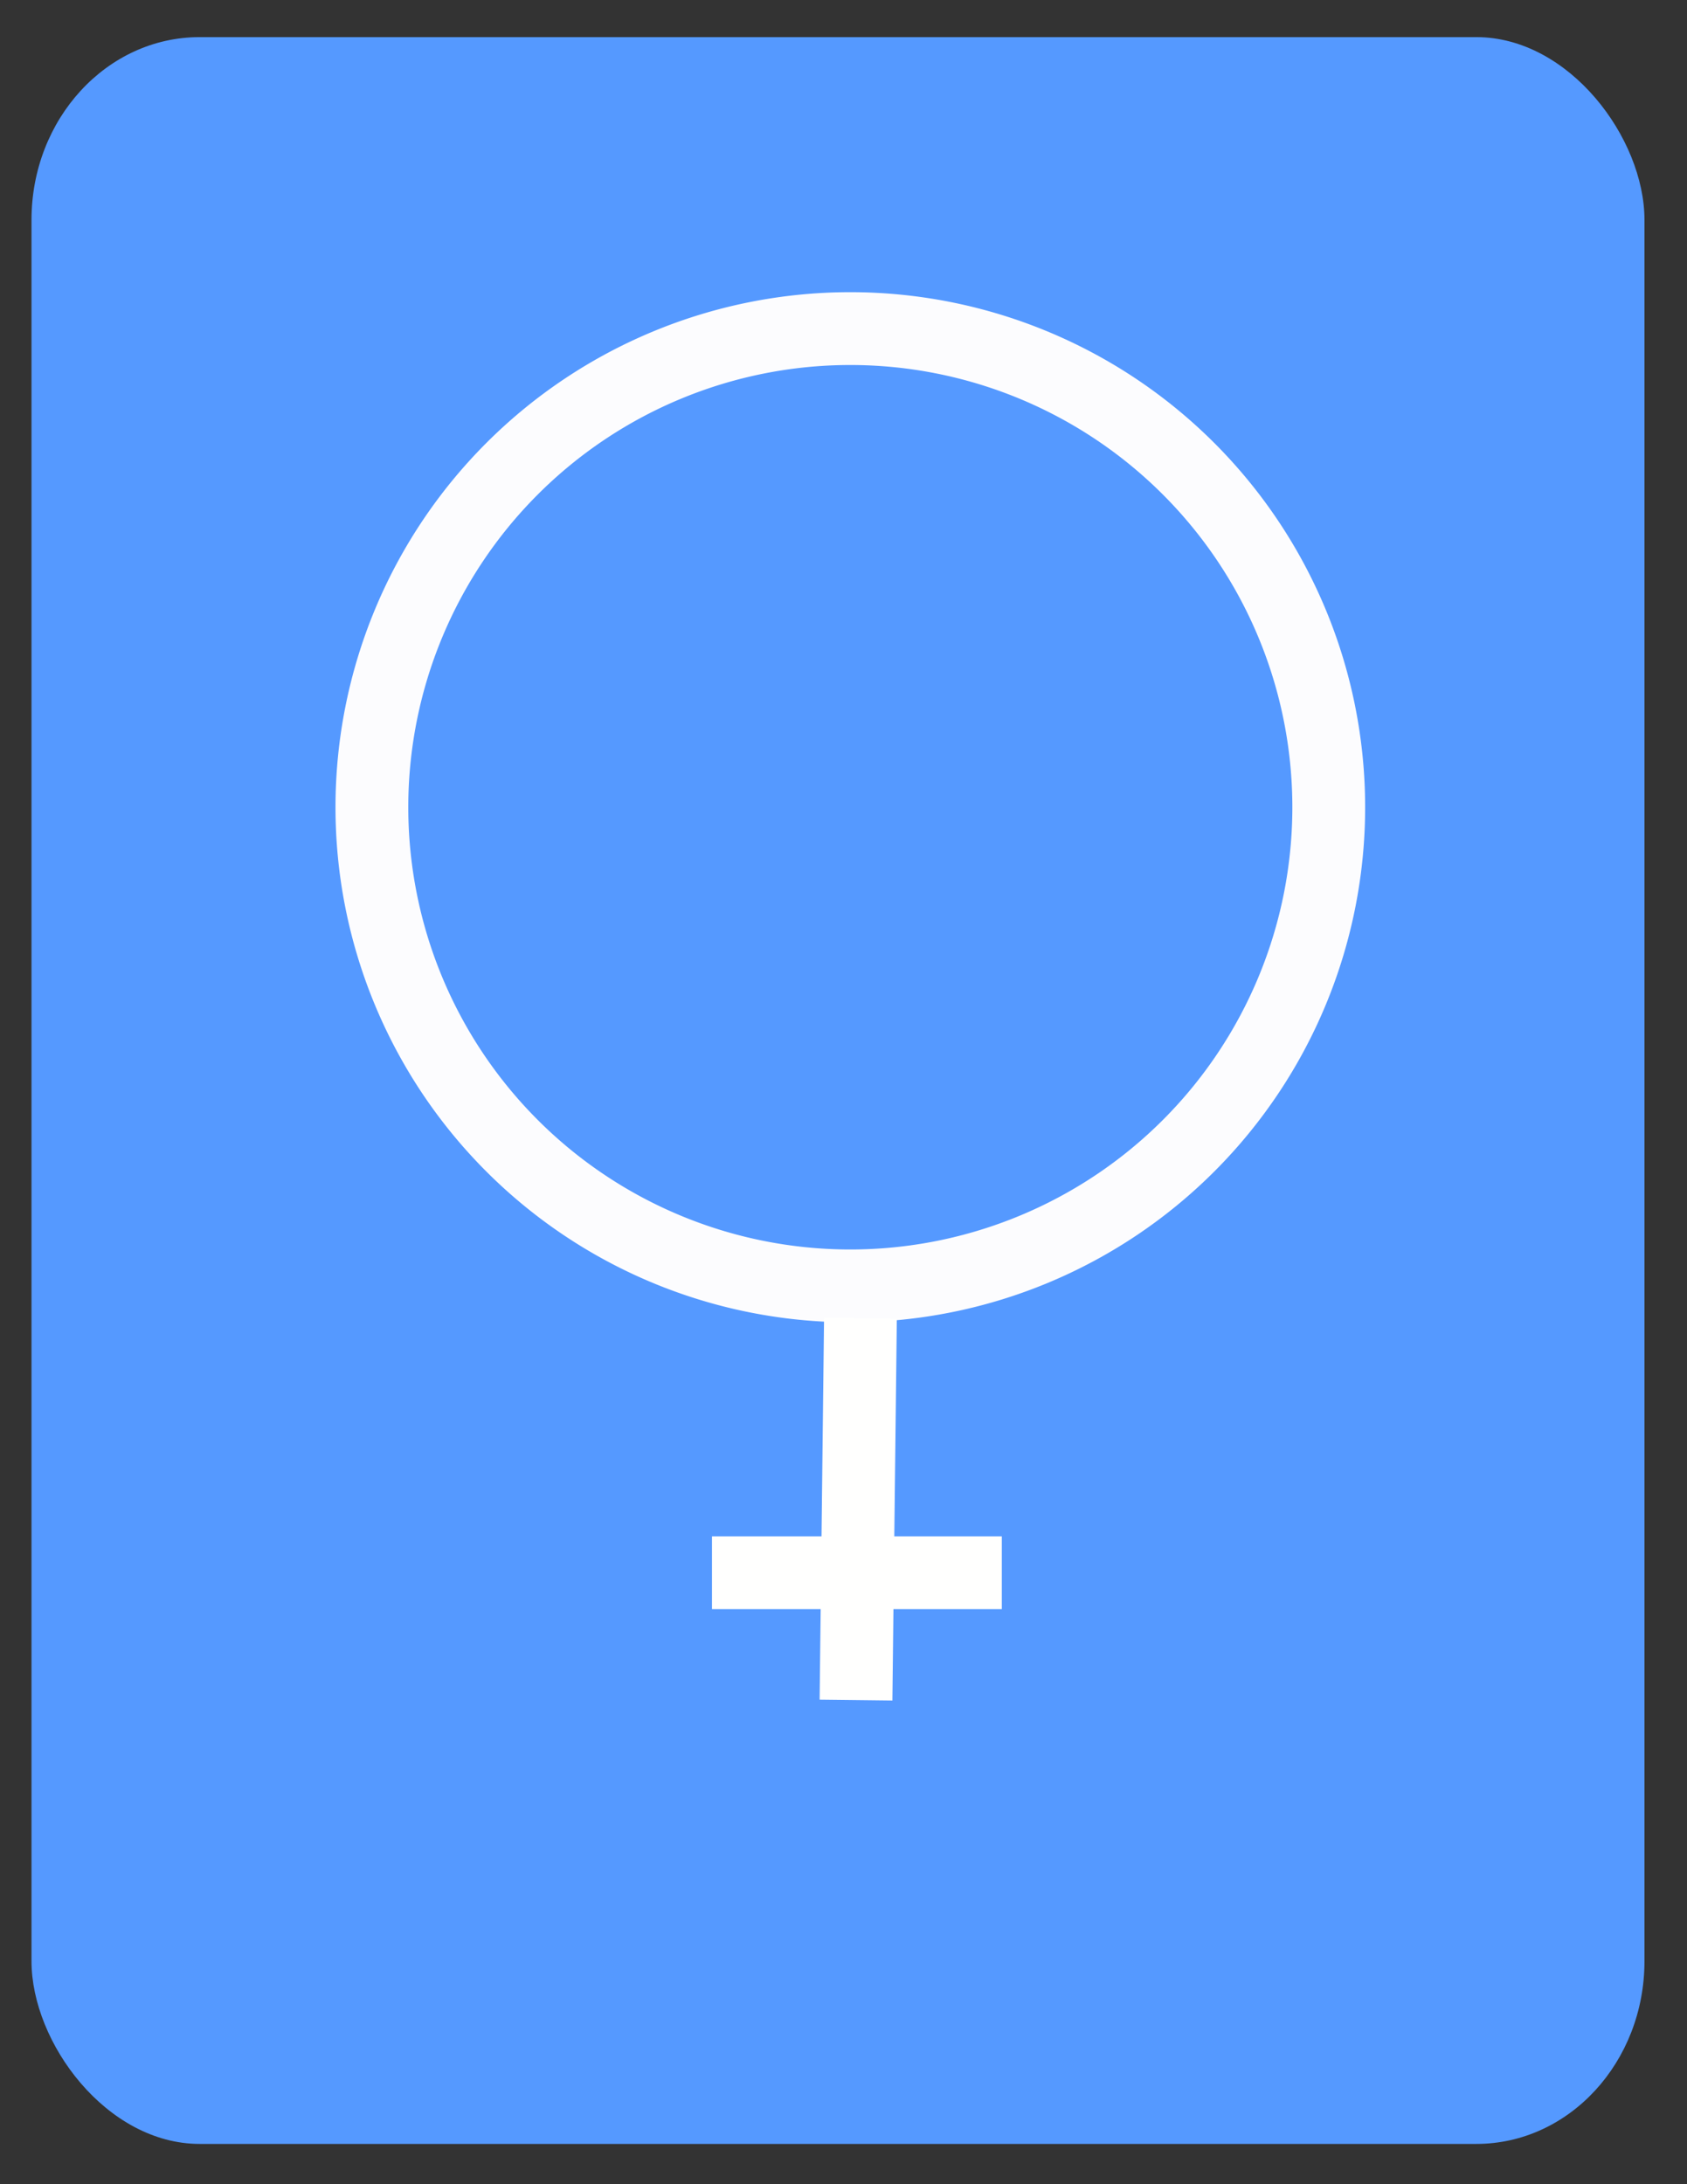
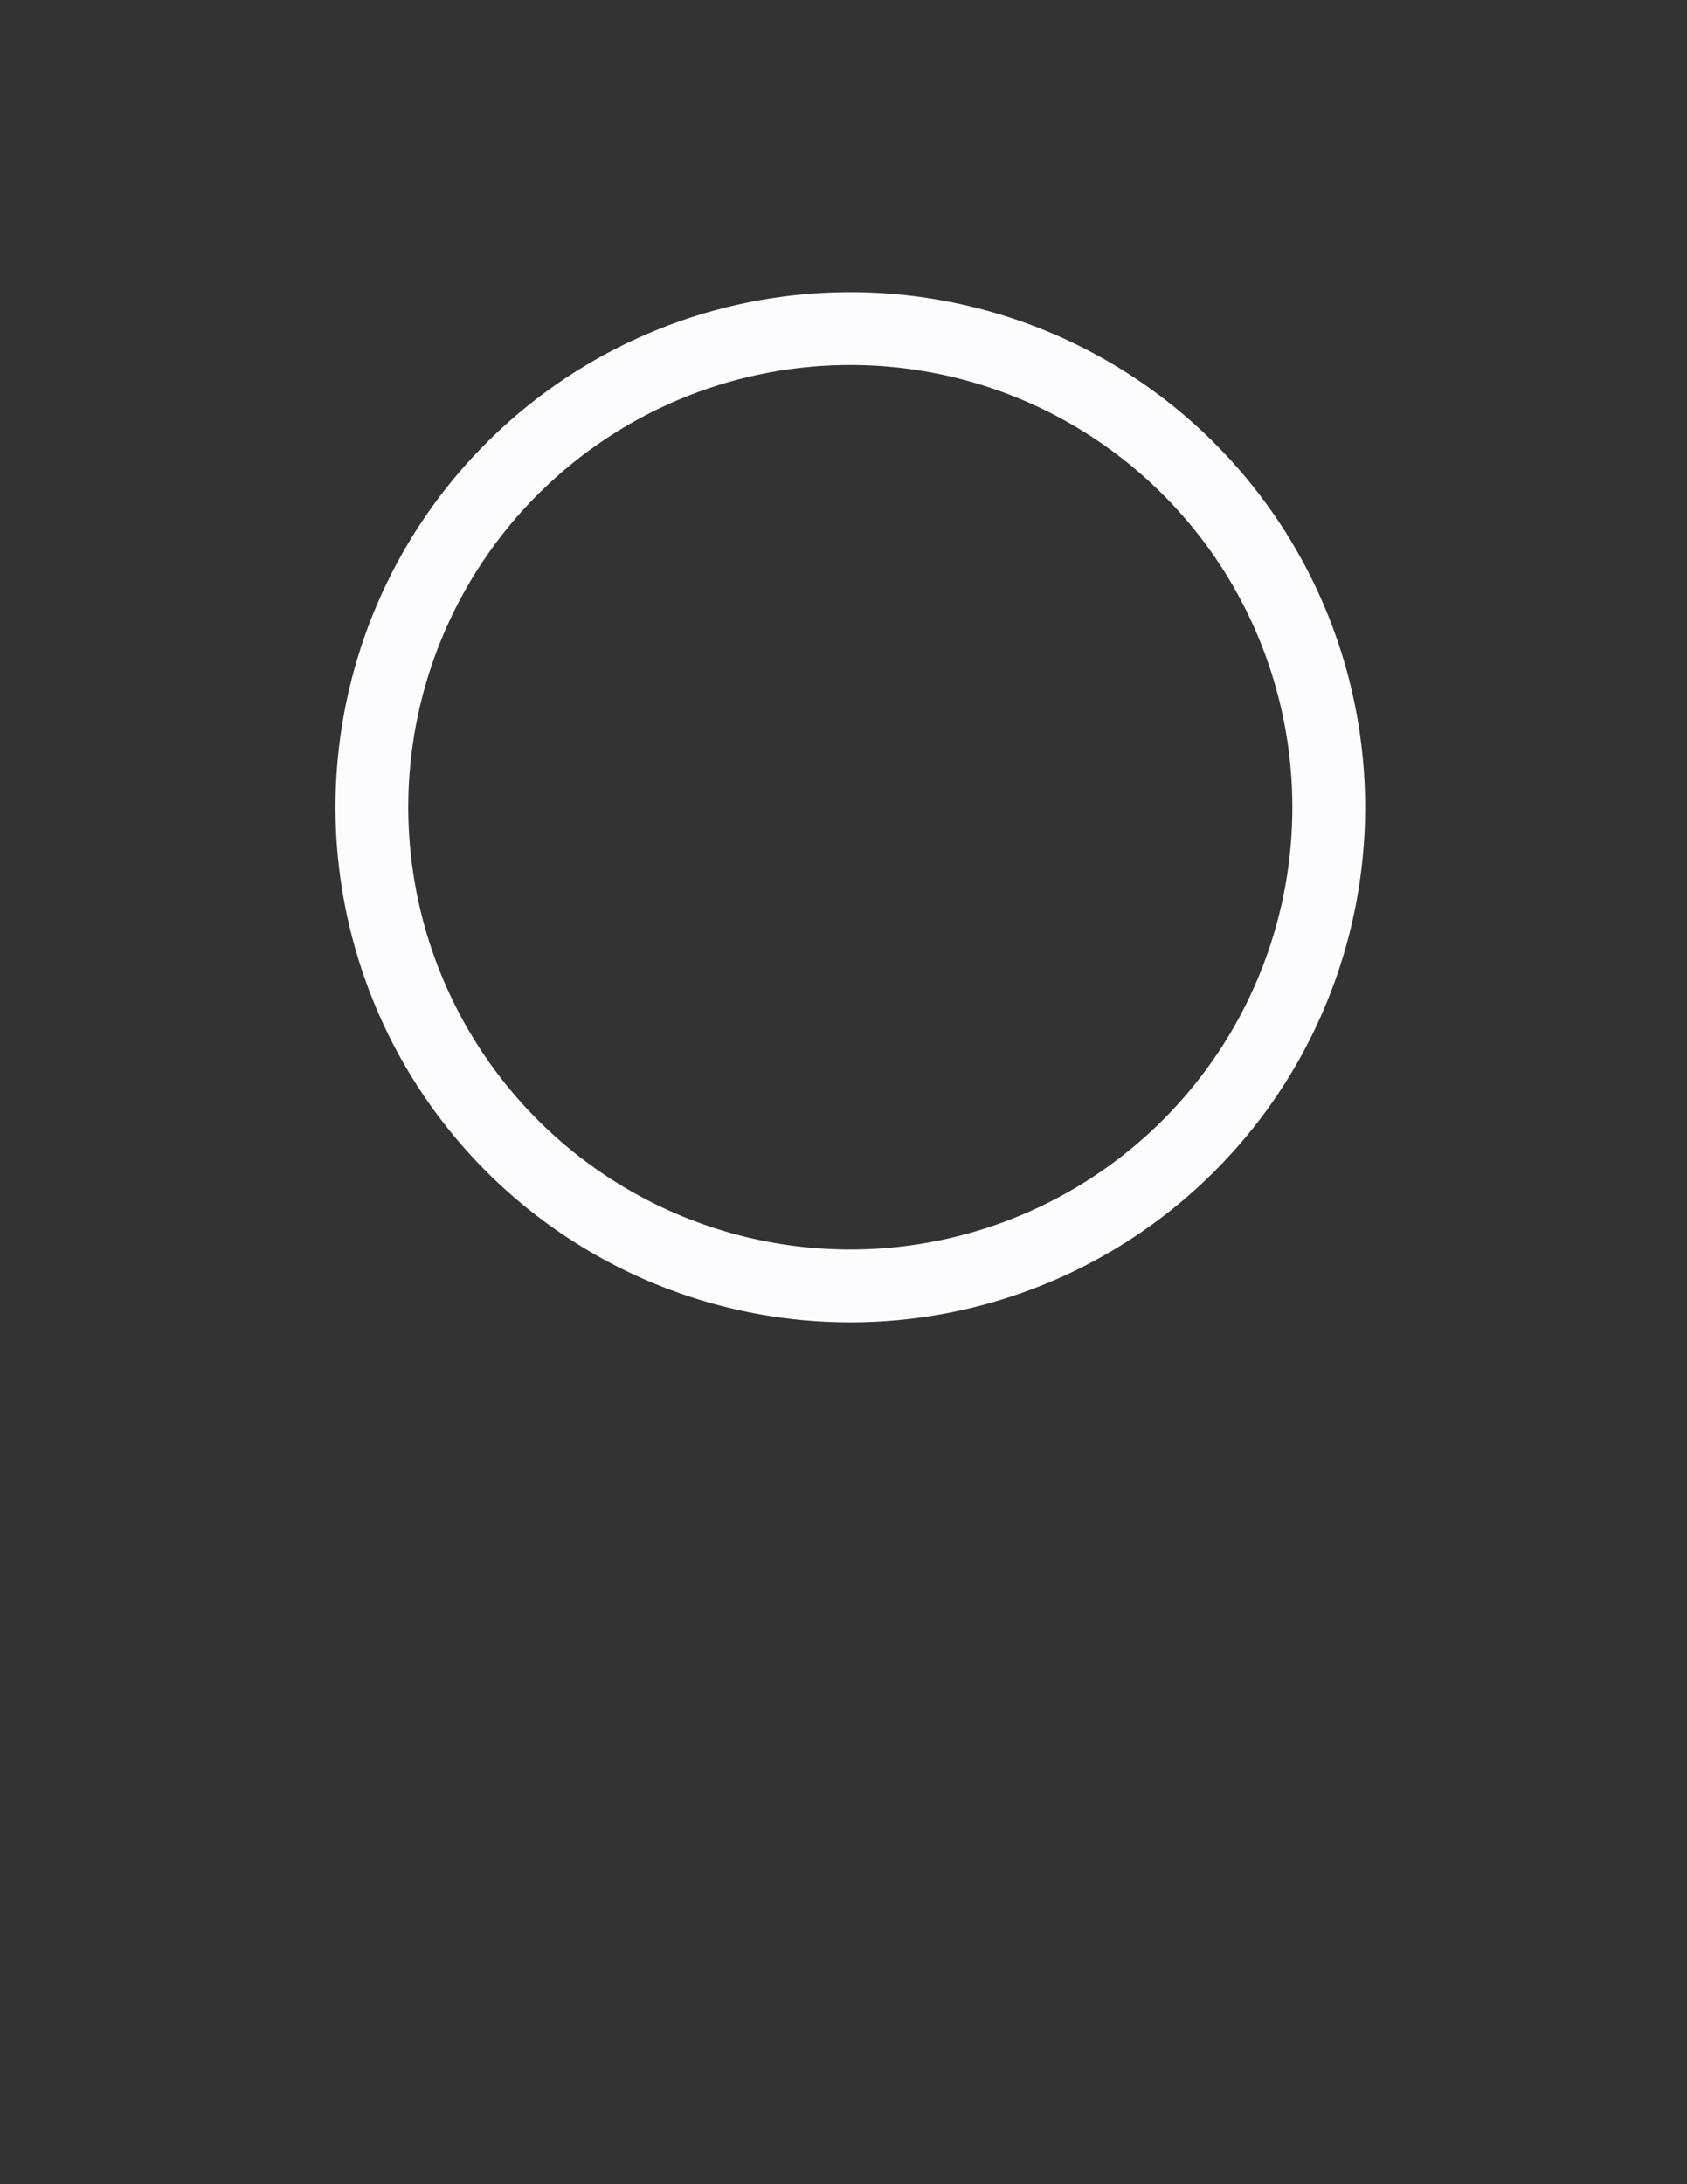
<svg xmlns="http://www.w3.org/2000/svg" xmlns:ns1="http://sodipodi.sourceforge.net/DTD/sodipodi-0.dtd" xmlns:ns2="http://www.inkscape.org/namespaces/inkscape" id="svg4306" ns1:docname="Baño hombres.svg" viewBox="0 0 765 990" version="1.1" ns2:version="0.47 r22583">
  <rect x="0" y="0" width="765" height="990" fill="#333333" stroke="none" />
  <ns1:namedview id="base" bordercolor="#666666" ns2:pageshadow="2" ns2:guide-bbox="true" pagecolor="#ffffff" ns2:snap-to-guides="false" ns2:window-maximized="1" ns2:zoom="0.35" ns2:window-x="-8" ns2:window-height="934" showgrid="false" borderopacity="1.0" ns2:current-layer="layer1" ns2:cx="130.24657" ns2:cy="520" showguides="true" ns2:window-y="22" ns2:snap-grids="true" ns2:window-width="1280" ns2:pageopacity="0.0" ns2:document-units="px" />
  <g id="layer1" ns2:label="Layer 1" ns2:groupmode="layer" transform="translate(0 -62.362)">
-     <rect id="rect4316" style="stroke-opacity:0;fill:#5599ff" rx="76.249" ry="82.857" height="954.92" width="731.43" y="79.187" x="14.286" />
-     <path id="path5606" ns1:rx="408.57144" ns1:ry="408.57144" style="stroke-linejoin:round;stroke-opacity:.996;stroke:#fdfcfe;stroke-width:62.166;fill:none" ns1:type="arc" d="m-331.43-130a408.57 408.57 0 1 1 -817.14 0 408.57 408.57 0 1 1 817.14 0z" transform="matrix(.531 0 0 .531 778.53 497.28)" ns1:cy="-130" ns1:cx="-740" />
-     <path id="path5608" ns1:nodetypes="cccccc" style="stroke:#fffffe;stroke-width:33;fill:none" d="m388.17 832.94l2.013-173.07m-67.324 115.35h111.43 20-22.857" />
+     <path id="path5606" ns1:rx="408.57144" ns1:ry="408.57144" style="stroke-linejoin:round;stroke-opacity:.996;stroke:#fdfcfe;stroke-width:62.166;fill:none" ns1:type="arc" d="m-331.43-130a408.57 408.57 0 1 1 -817.14 0 408.57 408.57 0 1 1 817.14 0" transform="matrix(.531 0 0 .531 778.53 497.28)" ns1:cy="-130" ns1:cx="-740" />
  </g>
</svg>